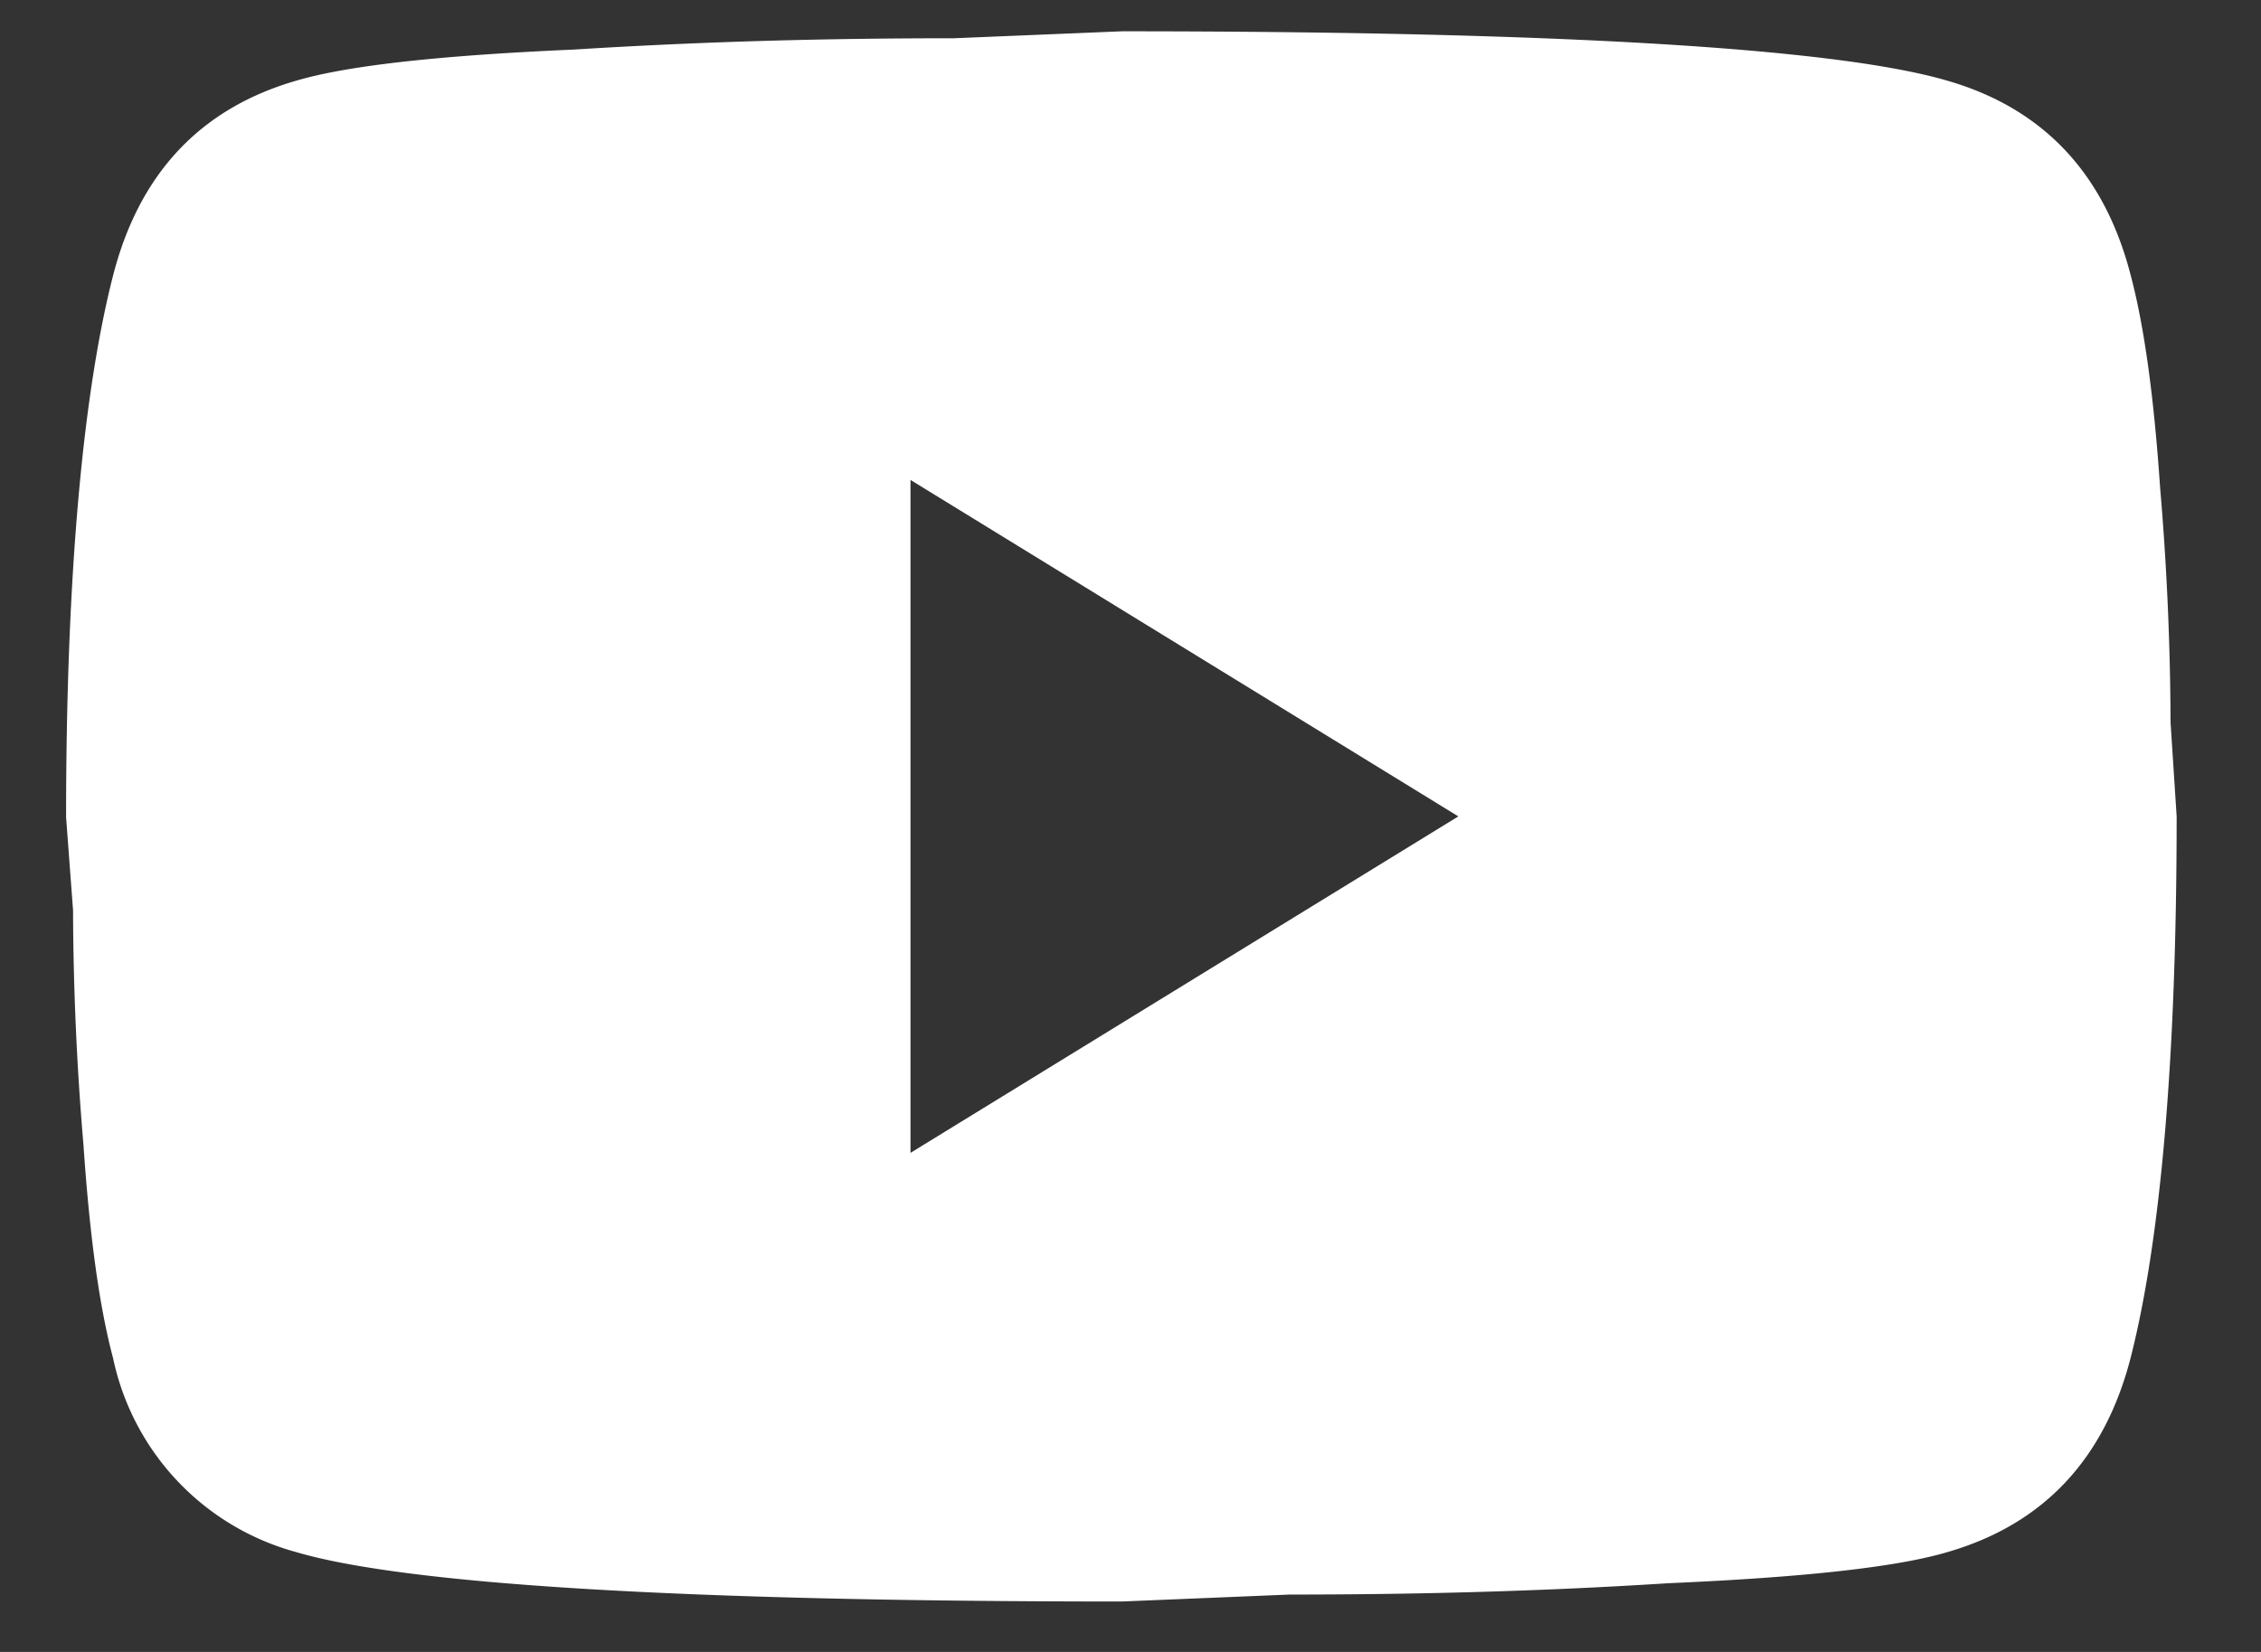
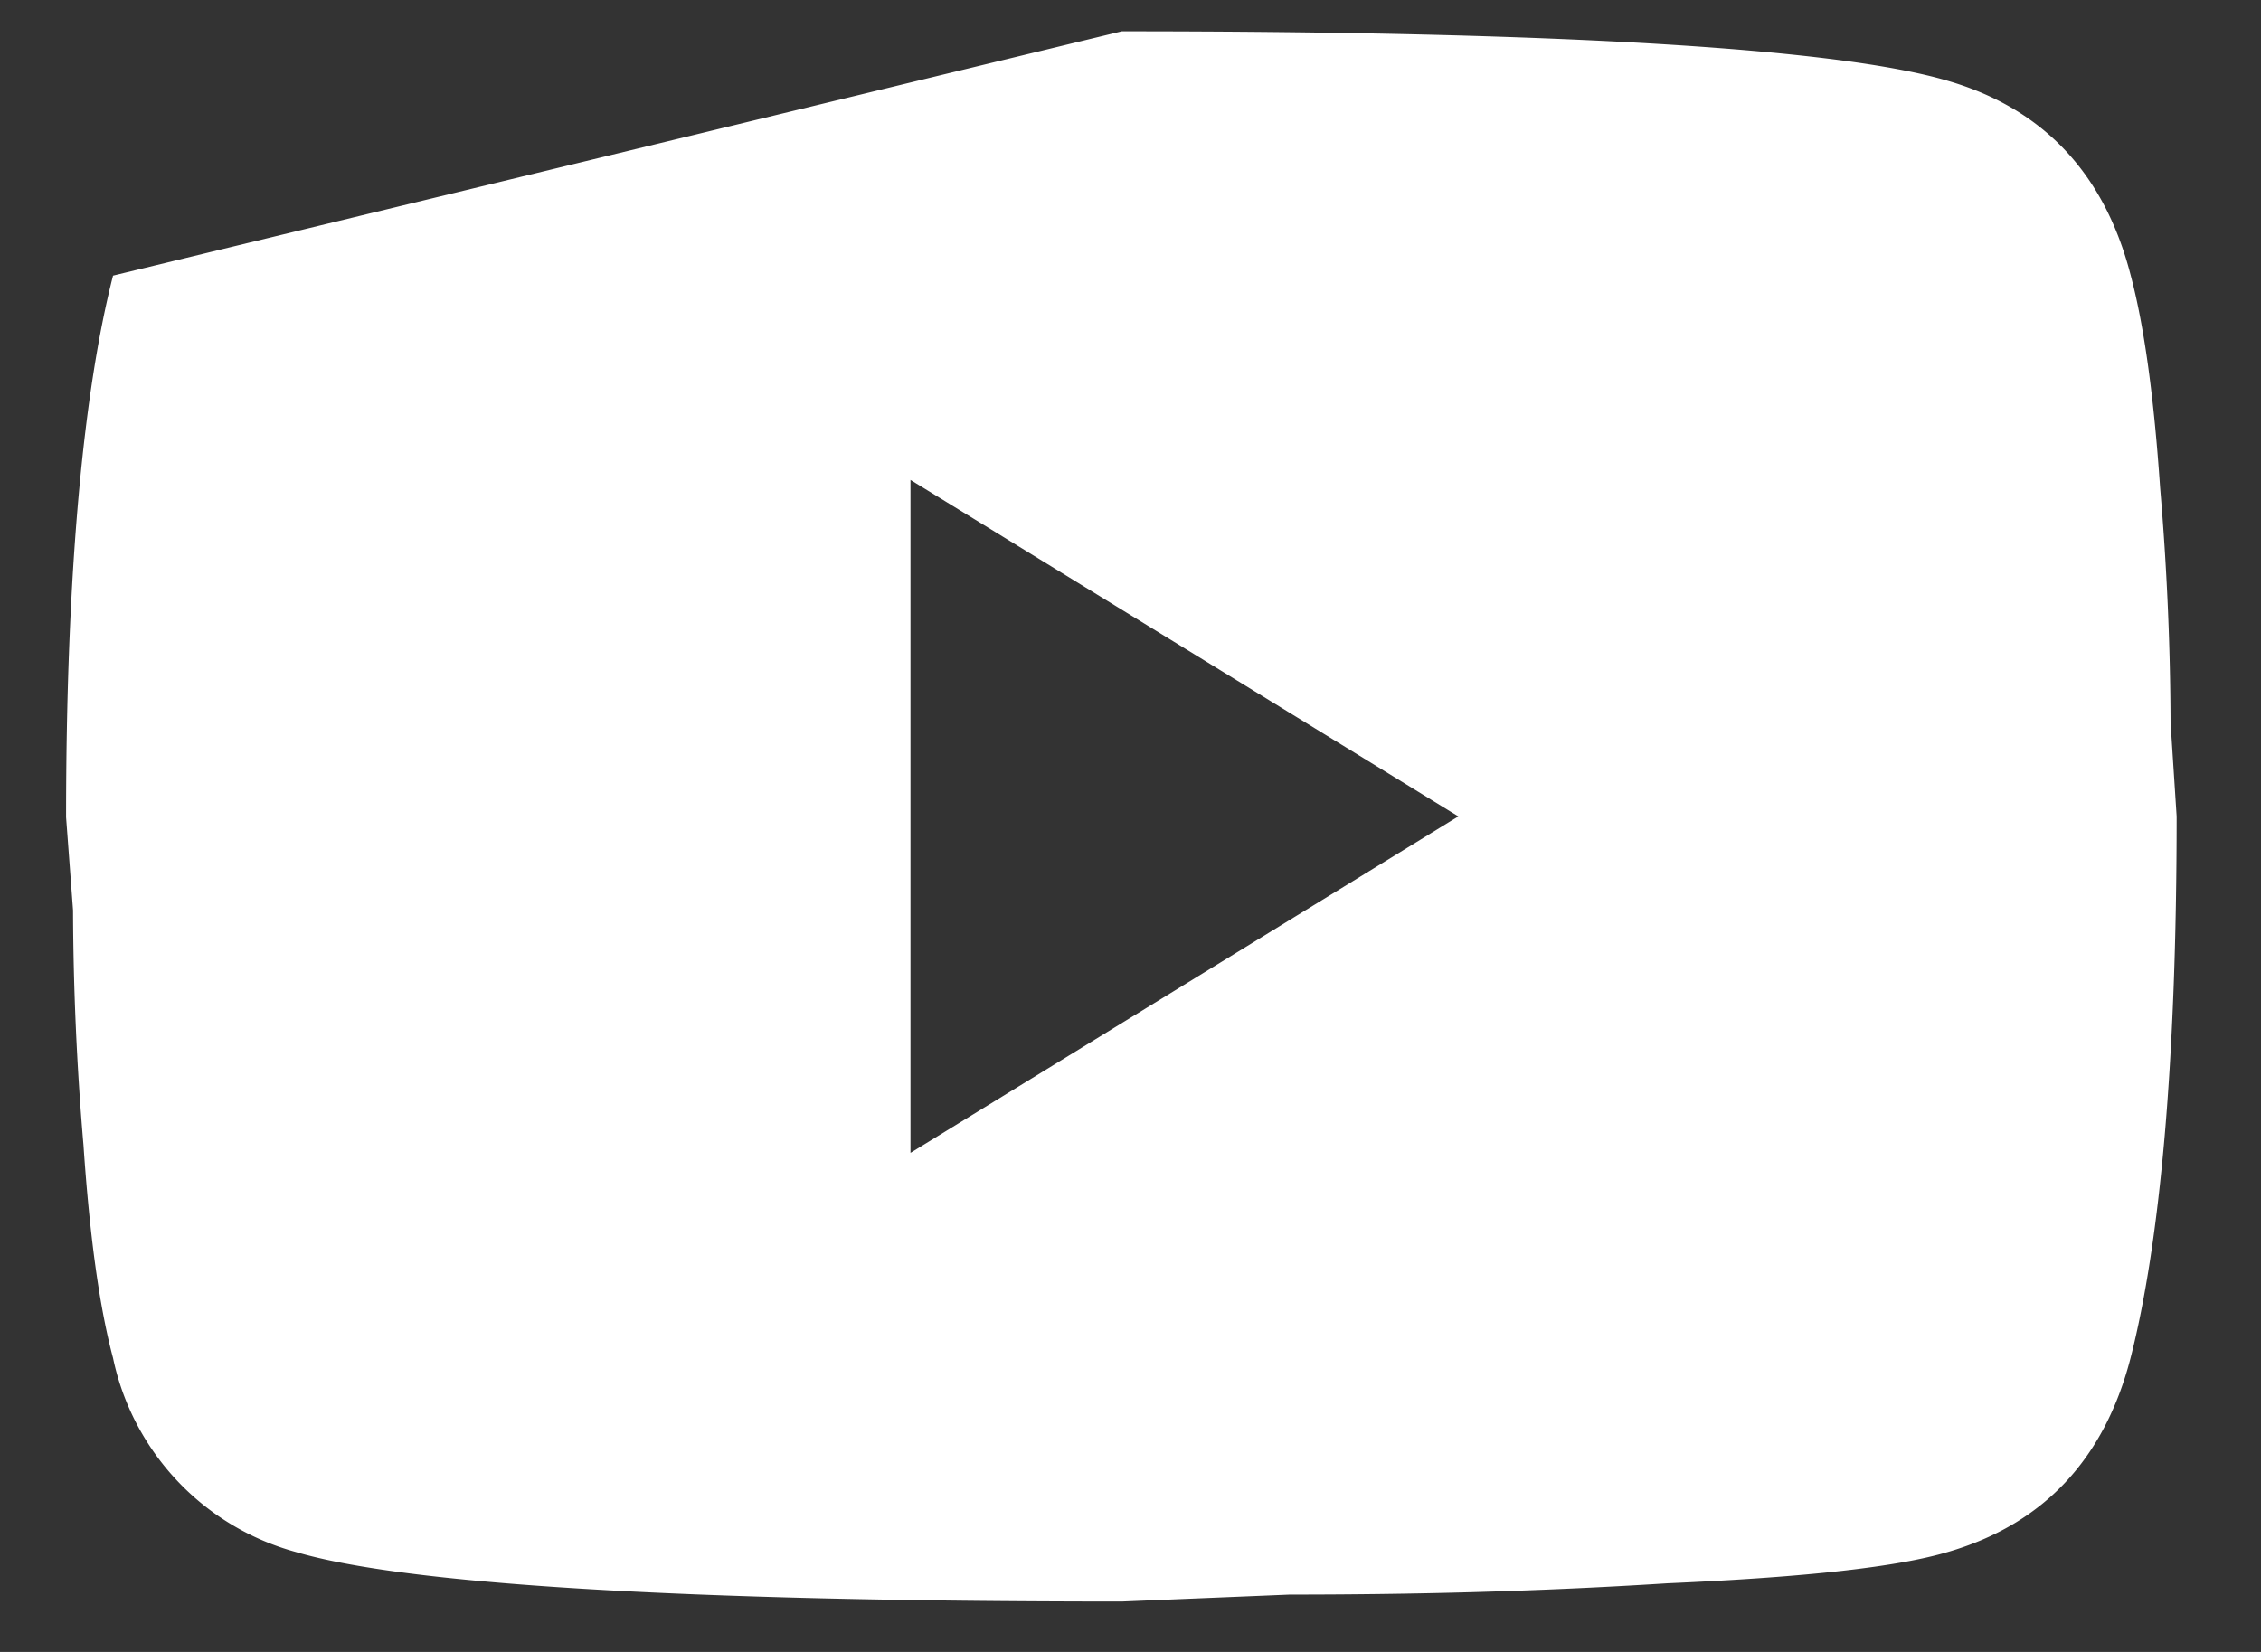
<svg xmlns="http://www.w3.org/2000/svg" viewBox="0 0 26 19">
  <rect x="0" y="0" width="26" height="19" fill="#333333" stroke="none" />
-   <path fill="#fff" d="m10.47 13.26 6.3-3.87-6.3-3.87v7.74ZM24.5 3.16c.16.6.27 1.42.34 2.45a33 33 0 0 1 .12 2.7l.07 1.08c0 2.82-.19 4.9-.53 6.23-.3 1.16-1 1.91-2.1 2.23-.57.17-1.61.29-3.22.36-1.57.1-3.02.13-4.35.13l-1.93.08c-5.09 0-8.25-.2-9.5-.57a2.94 2.94 0 0 1-2.1-2.23c-.16-.6-.27-1.42-.34-2.45a32.97 32.97 0 0 1-.12-2.7L.76 9.4c0-2.83.2-4.9.54-6.23C1.6 2 2.3 1.25 3.4.93 3.97.76 5 .64 6.6.57 8.2.47 9.63.44 10.97.44L12.9.36c5.08 0 8.25.2 9.5.57 1.1.32 1.8 1.07 2.1 2.23Z" />
+   <path fill="#fff" d="m10.47 13.26 6.3-3.87-6.3-3.87v7.74ZM24.5 3.16c.16.6.27 1.42.34 2.45a33 33 0 0 1 .12 2.7l.07 1.08c0 2.82-.19 4.9-.53 6.23-.3 1.16-1 1.91-2.1 2.23-.57.17-1.61.29-3.22.36-1.57.1-3.02.13-4.35.13l-1.93.08c-5.09 0-8.25-.2-9.5-.57a2.94 2.94 0 0 1-2.1-2.23c-.16-.6-.27-1.42-.34-2.45a32.97 32.97 0 0 1-.12-2.7L.76 9.4c0-2.83.2-4.9.54-6.23L12.9.36c5.08 0 8.25.2 9.5.57 1.1.32 1.8 1.07 2.1 2.23Z" />
</svg>